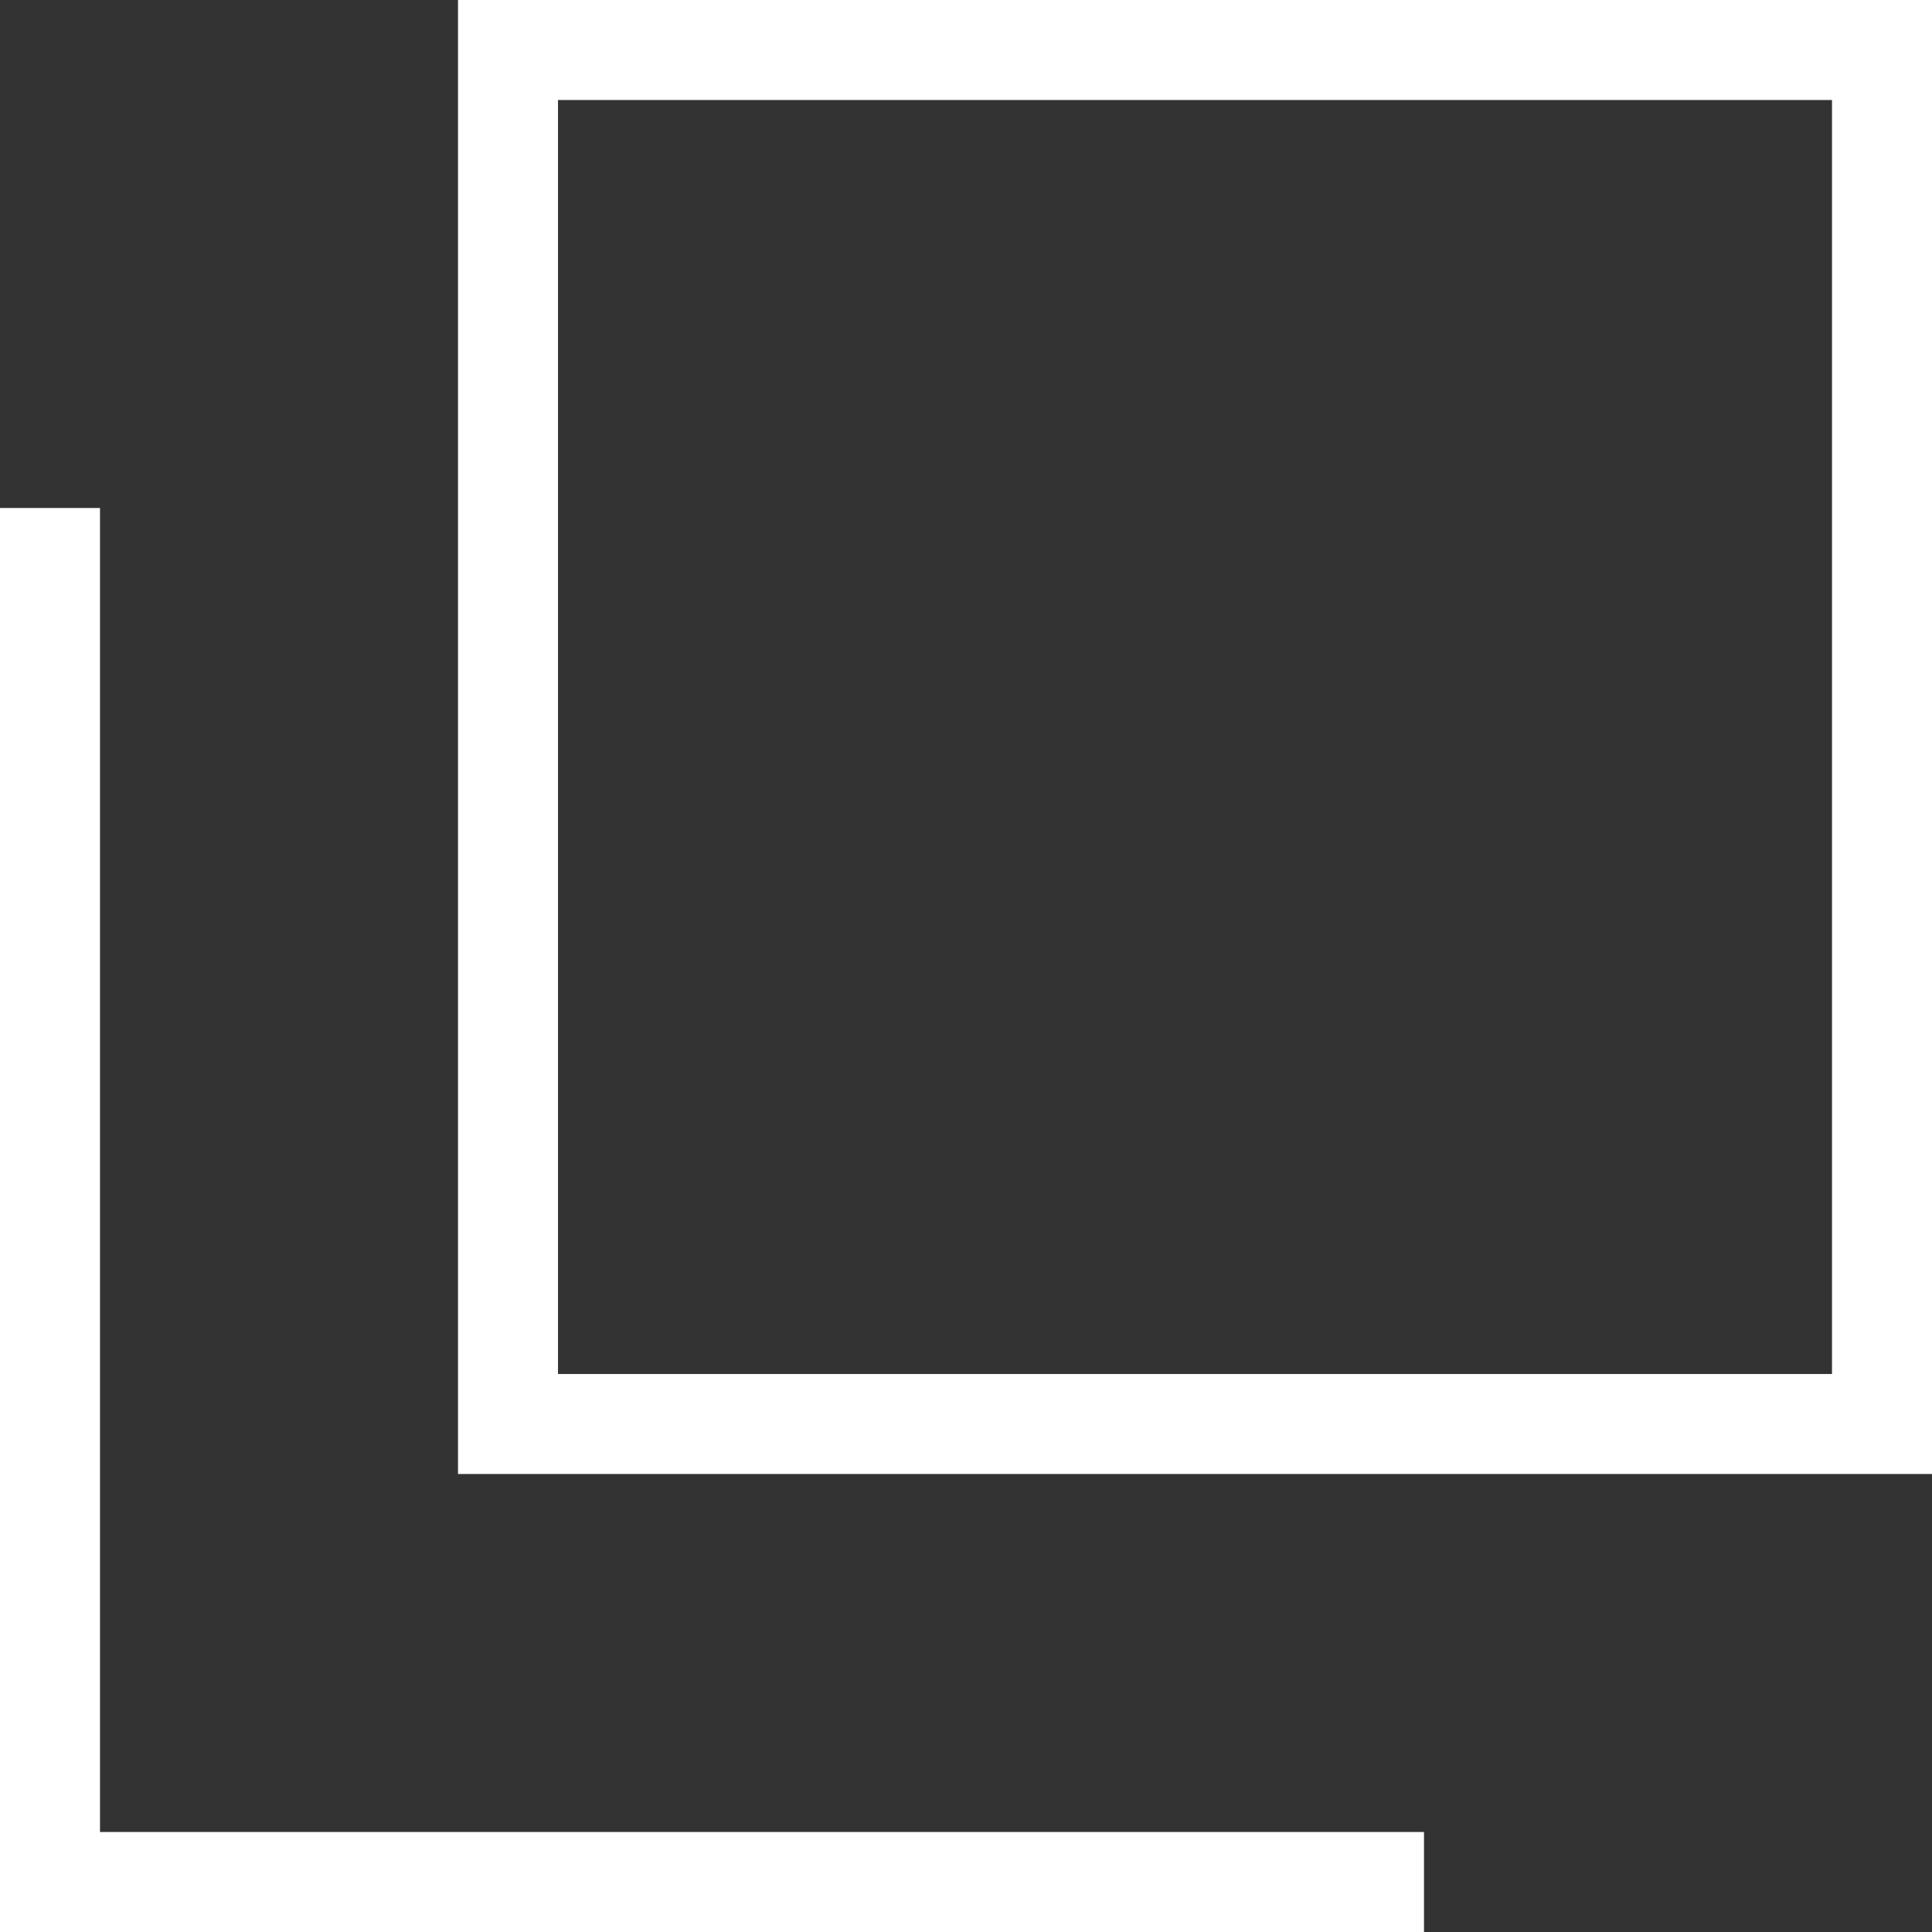
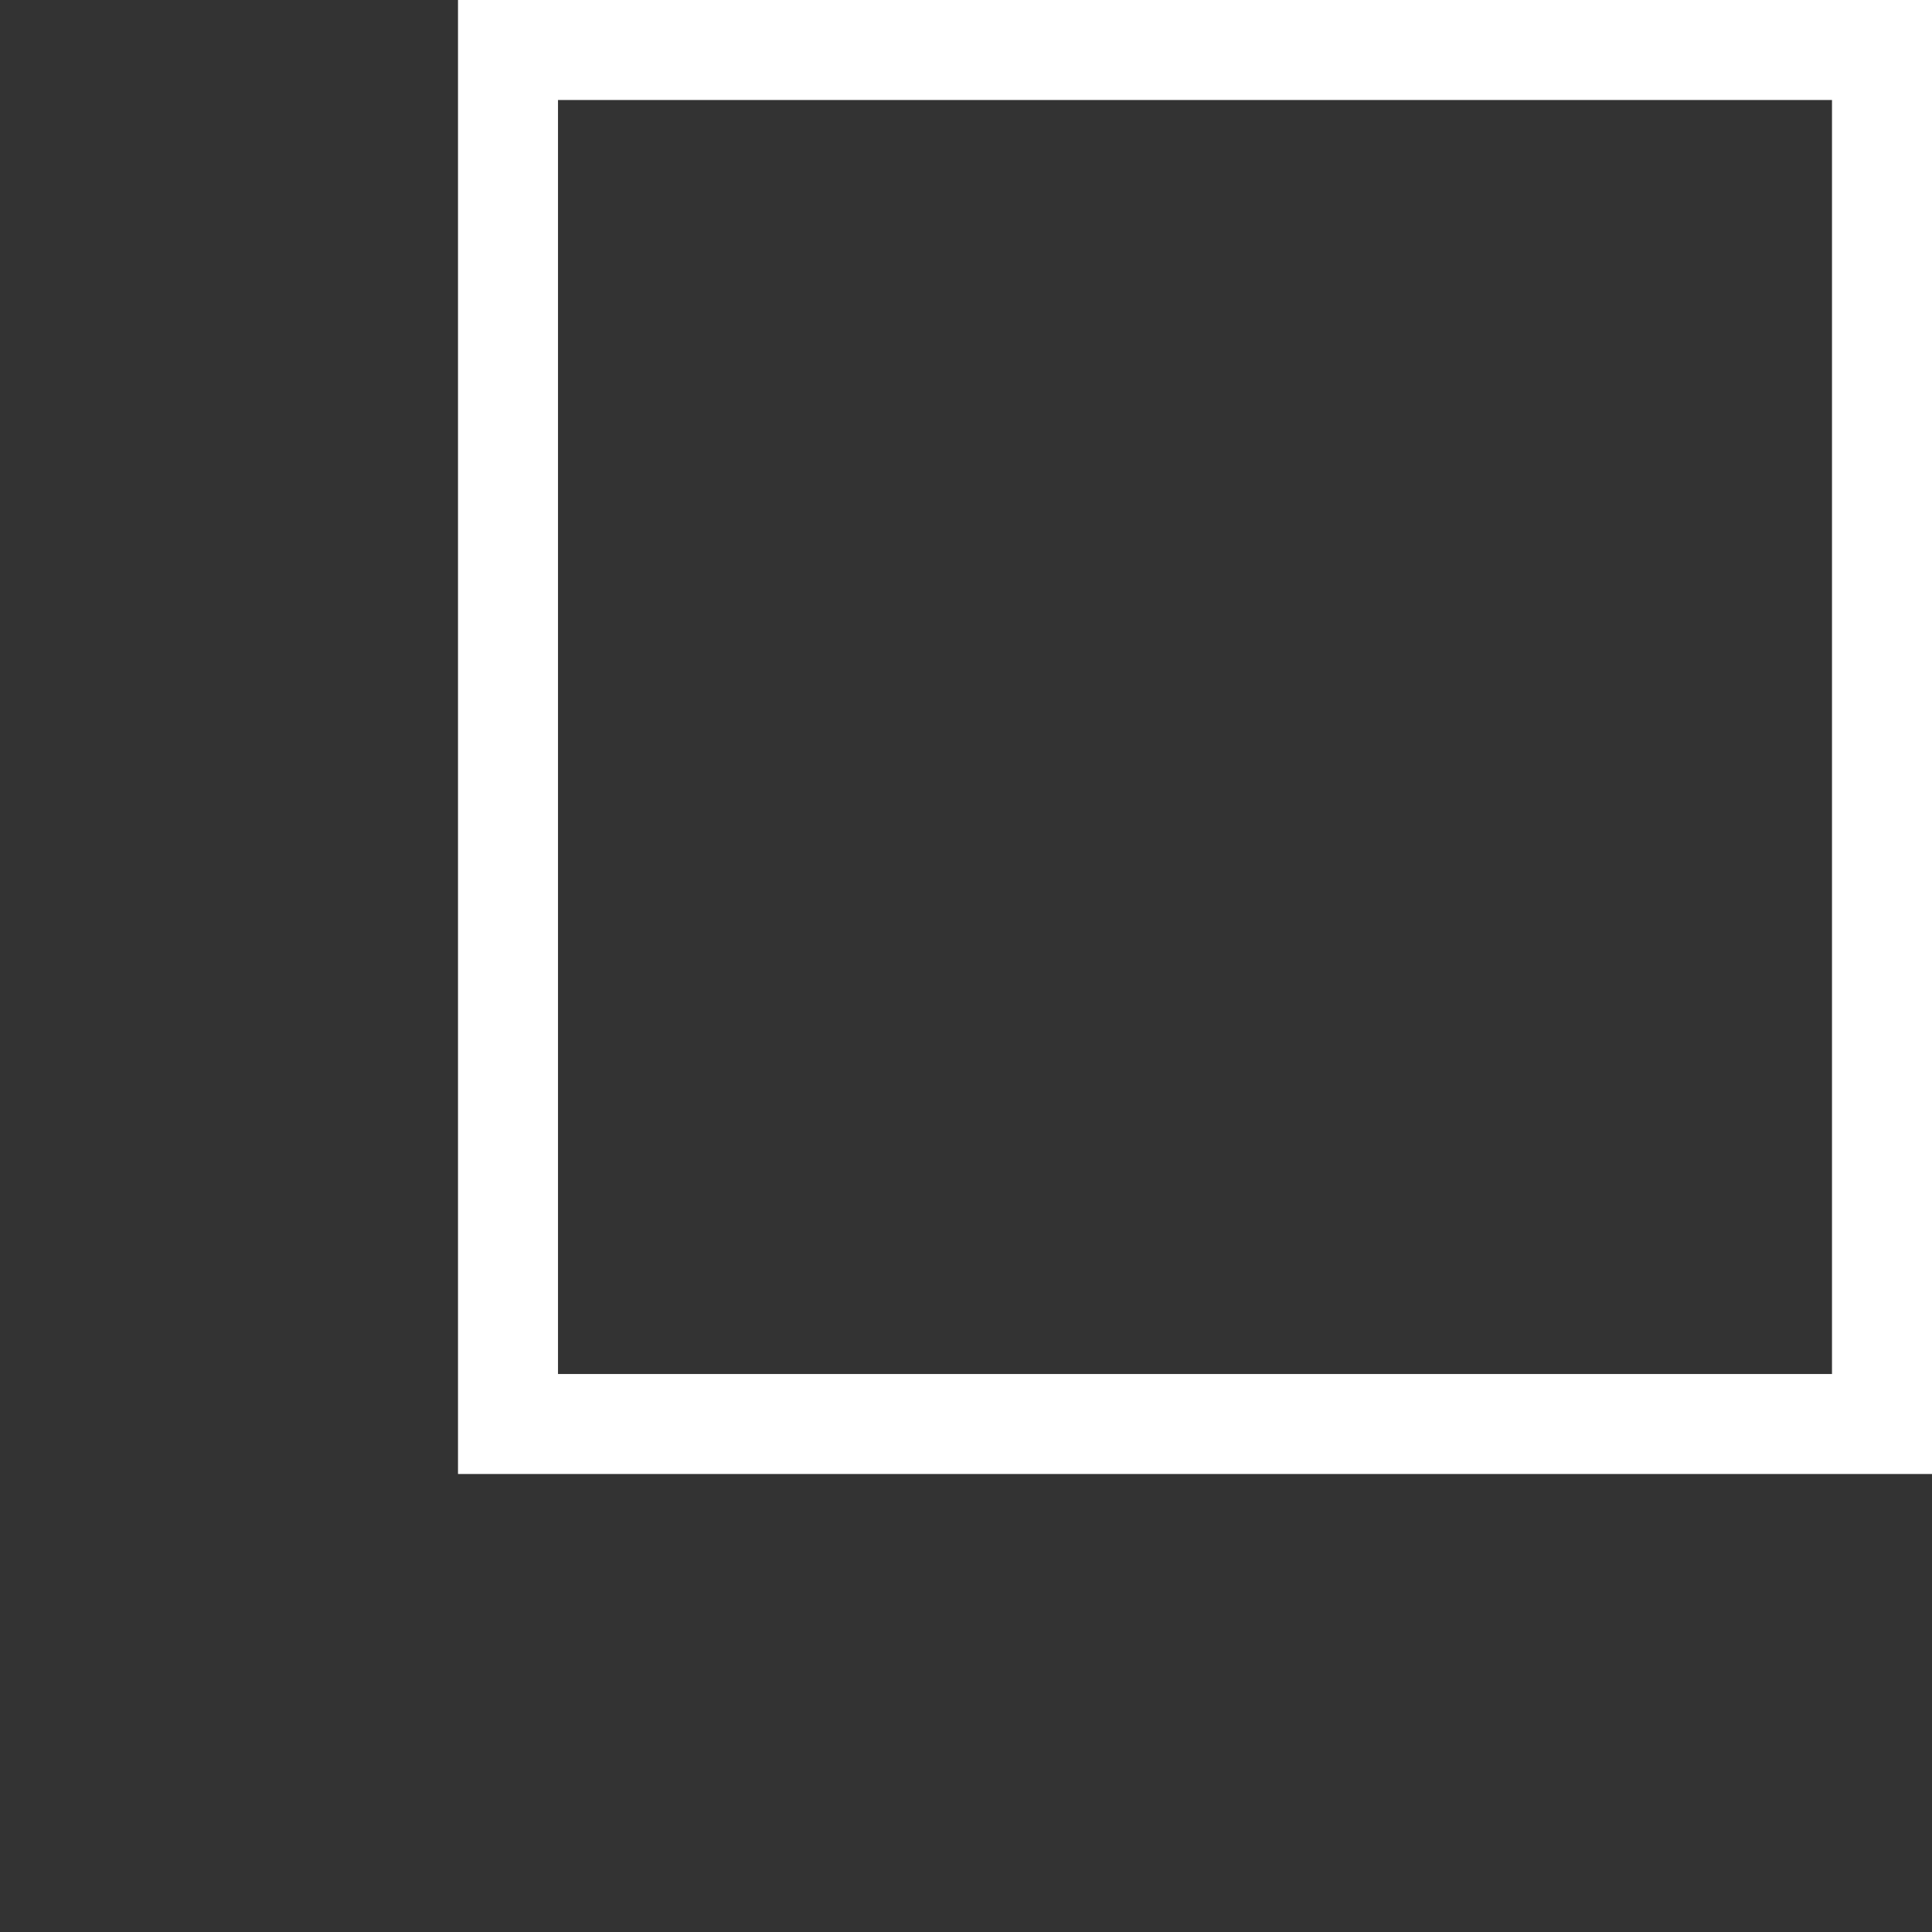
<svg xmlns="http://www.w3.org/2000/svg" id="レイヤー_1" data-name="レイヤー 1" width="19.32" height="19.32" viewBox="0 0 19.32 19.32">
  <rect x="0" y="0" width="19.32" height="19.32" fill="#333333" stroke="none" />
  <defs>
    <style>.cls-1{fill:none;stroke:#fff;stroke-miterlimit:10;}</style>
  </defs>
  <rect class="cls-1" x="5.08" y="0.5" width="13.74" height="13.74" />
-   <polyline class="cls-1" points="14.24 18.82 0.5 18.82 0.5 5.08" />
</svg>